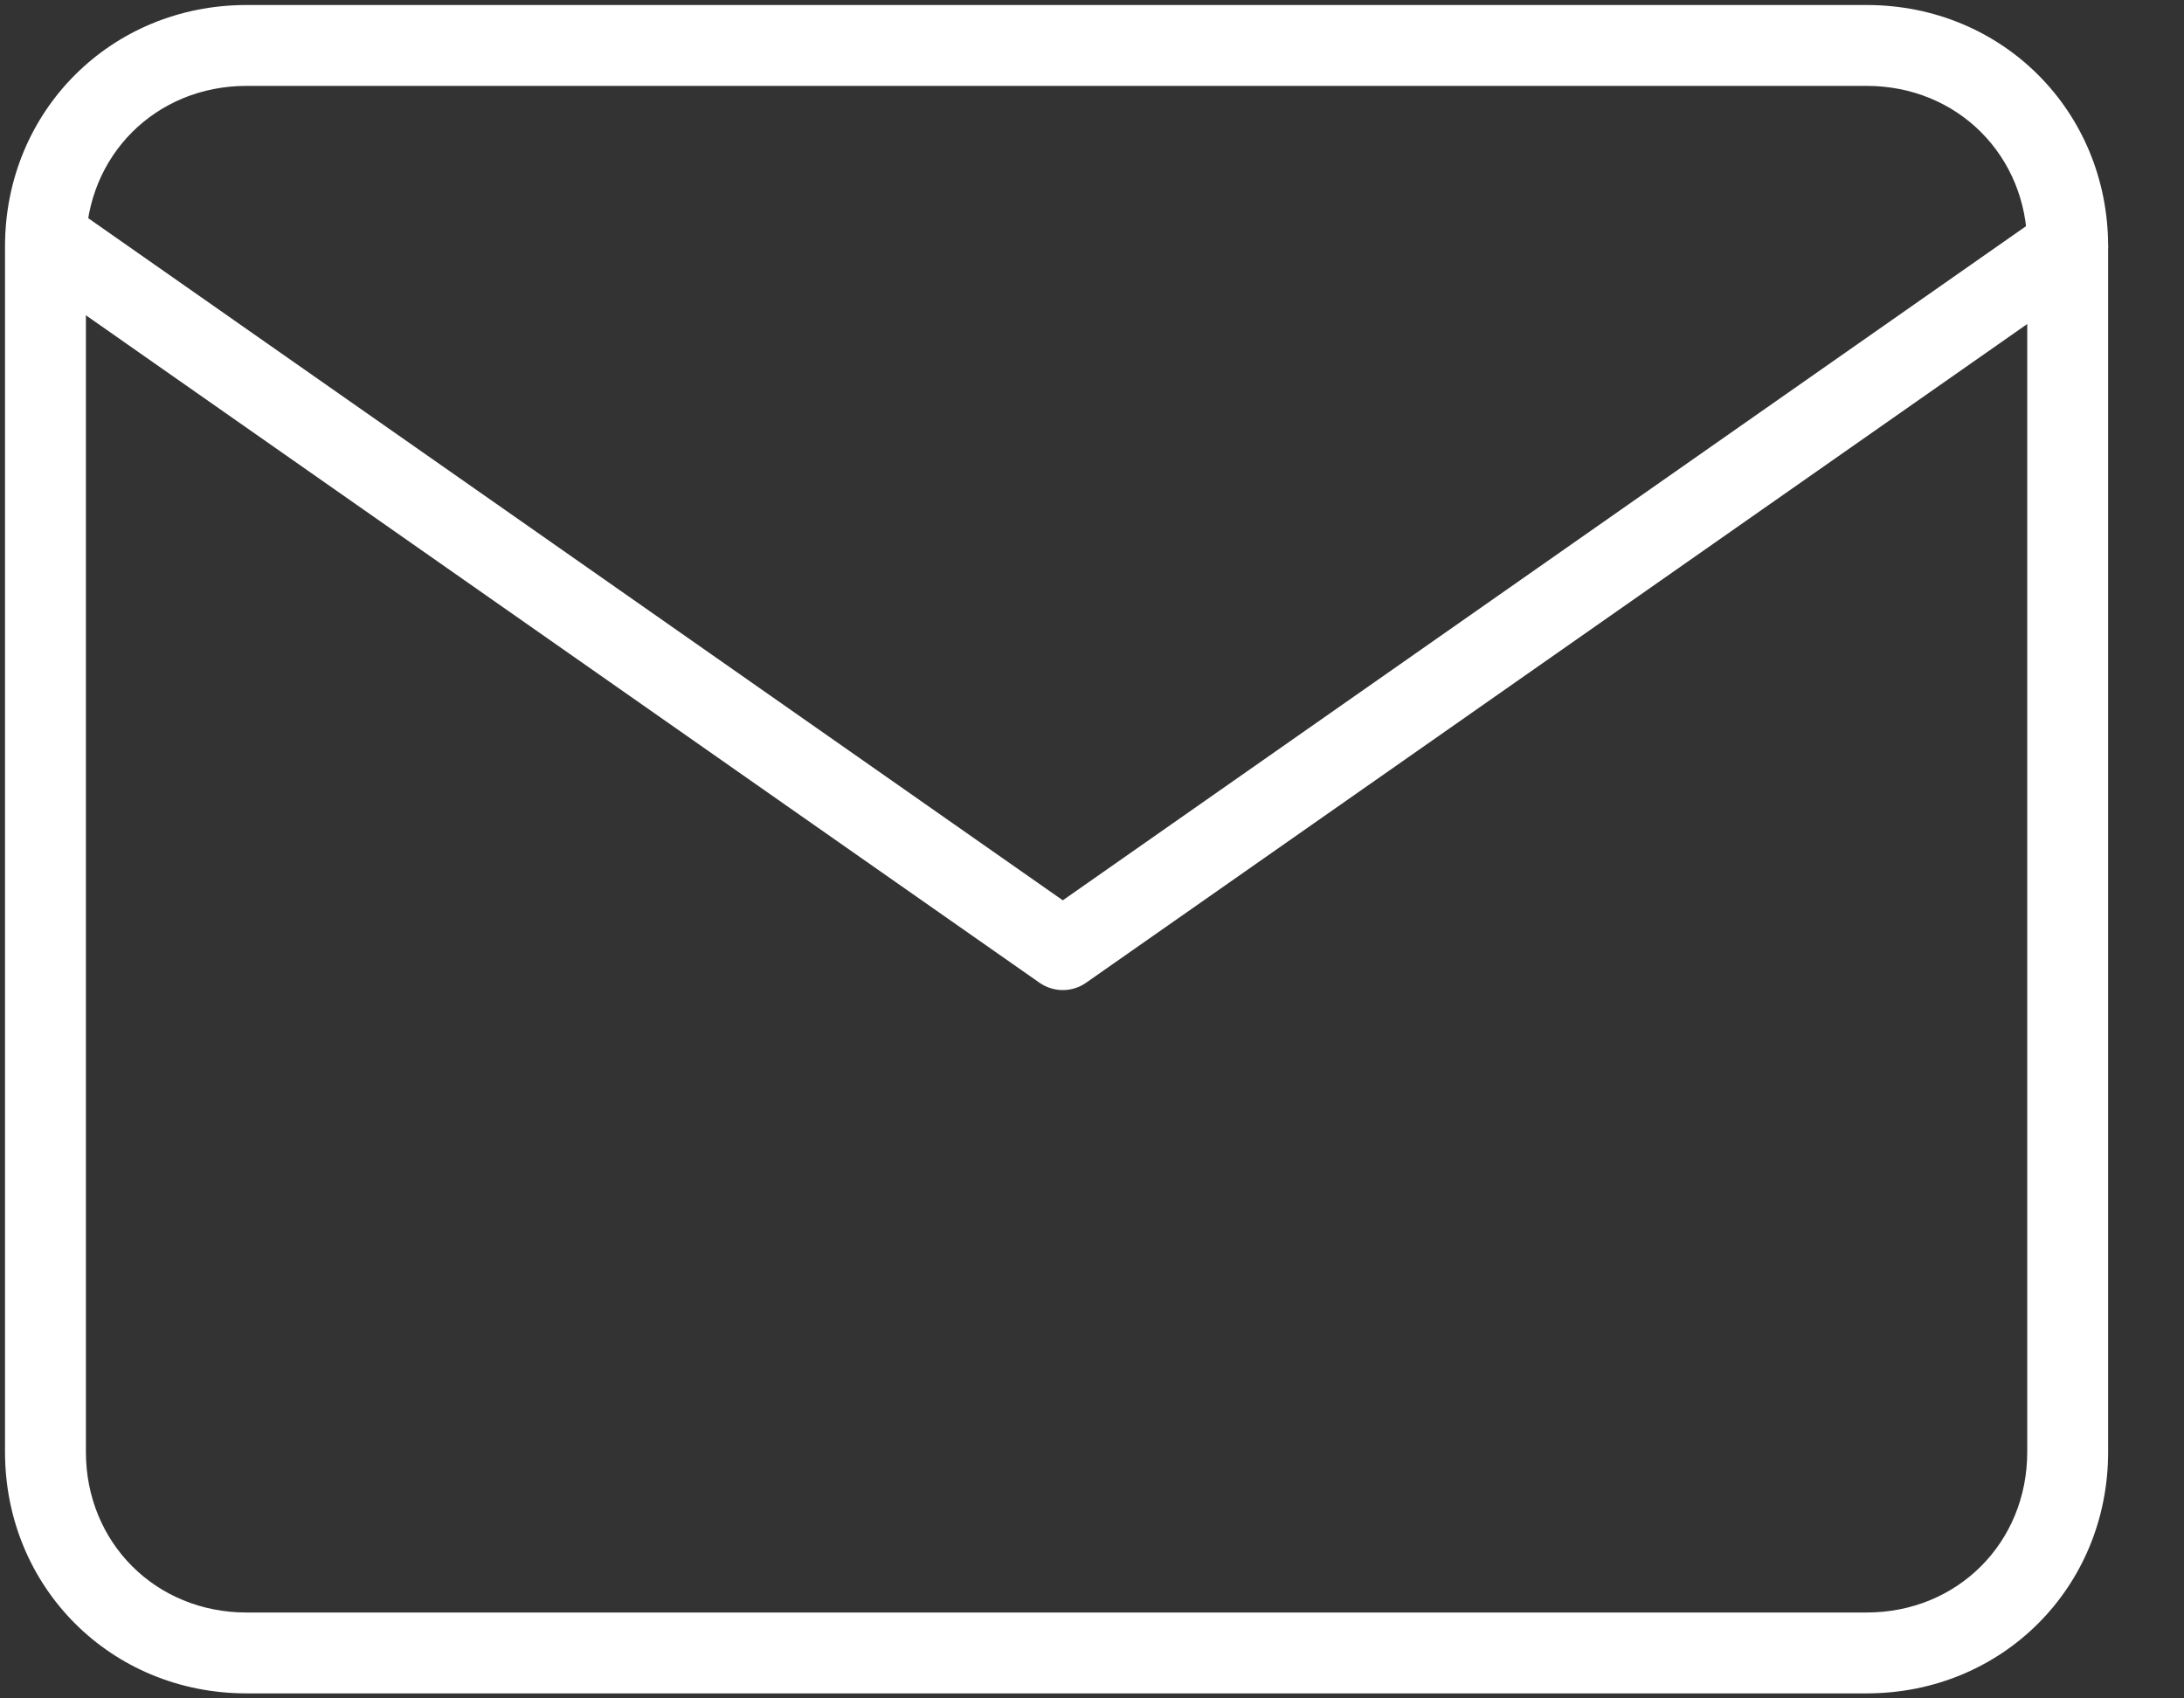
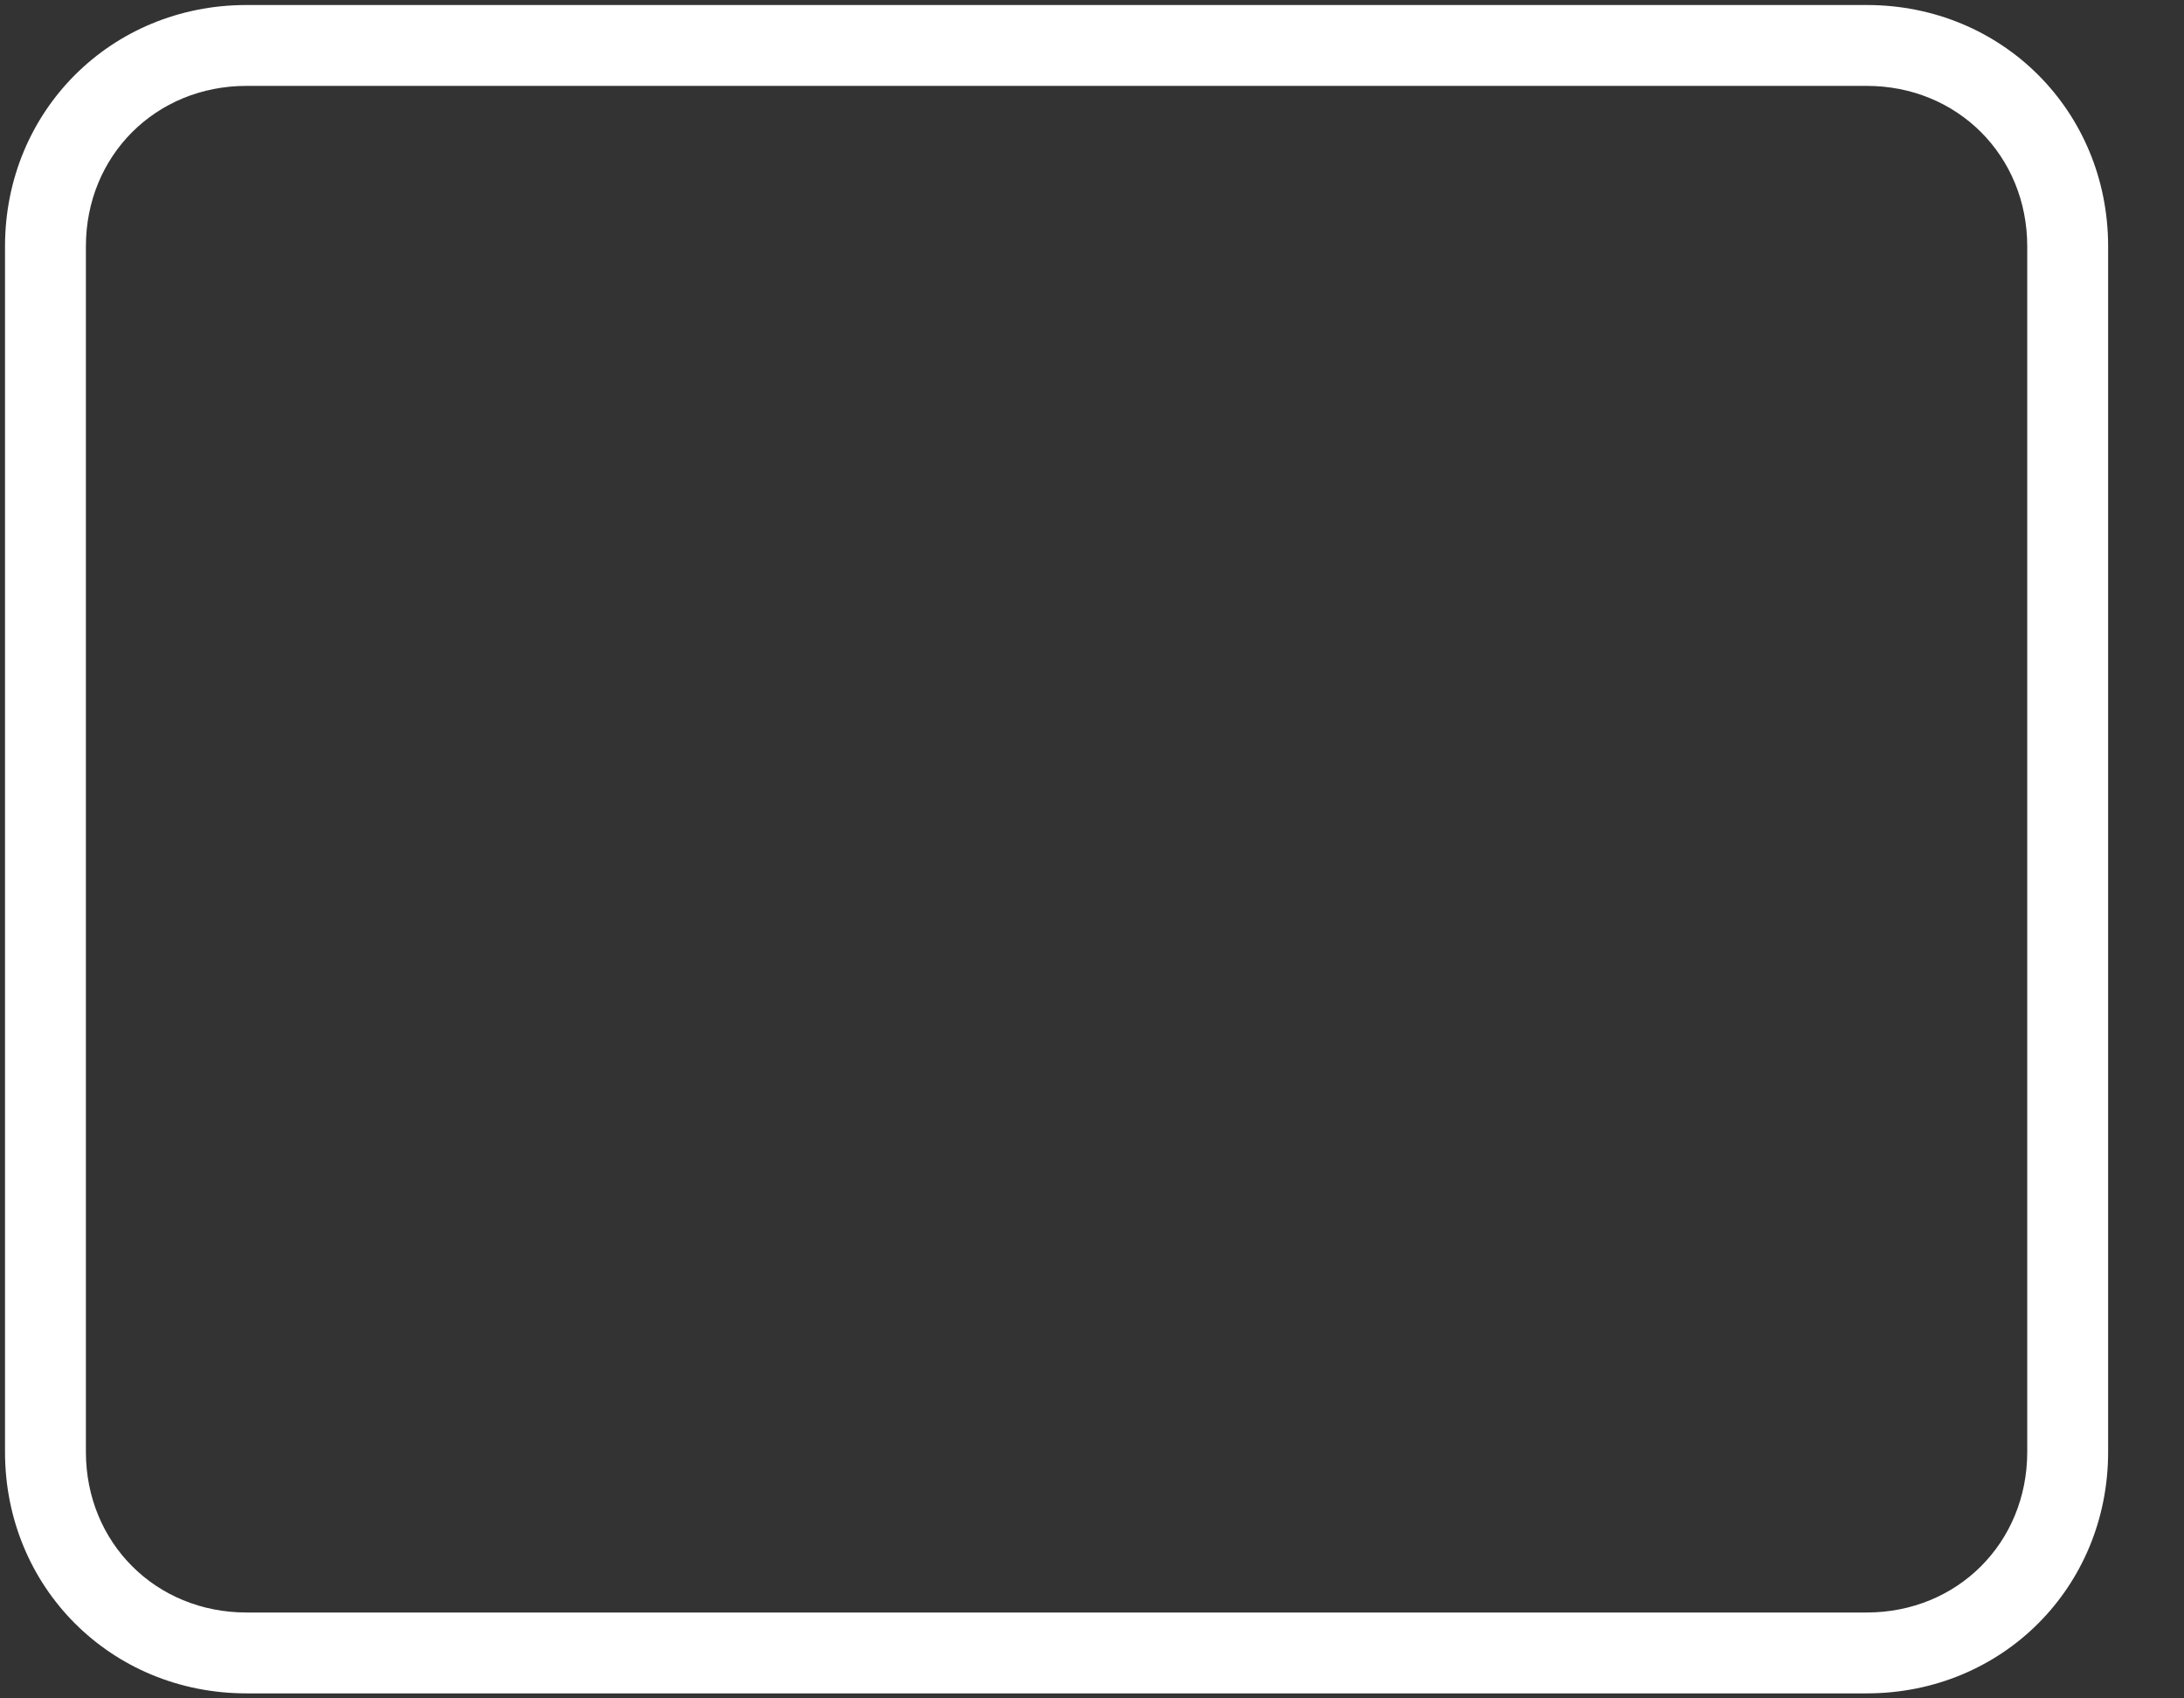
<svg xmlns="http://www.w3.org/2000/svg" width="27" height="21" viewBox="0 0 27 21" fill="none">
  <rect x="0" y="0" width="27" height="21" fill="#333333" stroke="none" />
  <path fill-rule="evenodd" clip-rule="evenodd" d="M3.047 1.062C1.926 1.062 1.062 1.925 1.062 3.046L1.062 17.953C1.062 19.075 1.926 19.938 3.047 19.938L23.078 19.938C24.199 19.938 25.062 19.075 25.062 17.953L25.062 3.046C25.062 1.925 24.199 1.062 23.078 1.062L3.047 1.062ZM0.062 3.046C0.062 1.373 1.373 0.062 3.047 0.062L23.078 0.062C24.752 0.062 26.062 1.373 26.062 3.046L26.062 17.953C26.062 19.627 24.752 20.938 23.078 20.938L3.047 20.938C1.373 20.938 0.062 19.627 0.062 17.953L0.062 3.046Z" fill="white" />
-   <path fill-rule="evenodd" clip-rule="evenodd" d="M0.307 2.76C0.466 2.533 0.777 2.478 1.004 2.637L13.139 11.132L25.275 2.637C25.501 2.478 25.813 2.533 25.971 2.76C26.13 2.986 26.075 3.298 25.848 3.456L13.426 12.152C13.254 12.272 13.025 12.272 12.852 12.152L0.43 3.456C0.204 3.298 0.149 2.986 0.307 2.76Z" fill="white" />
</svg>